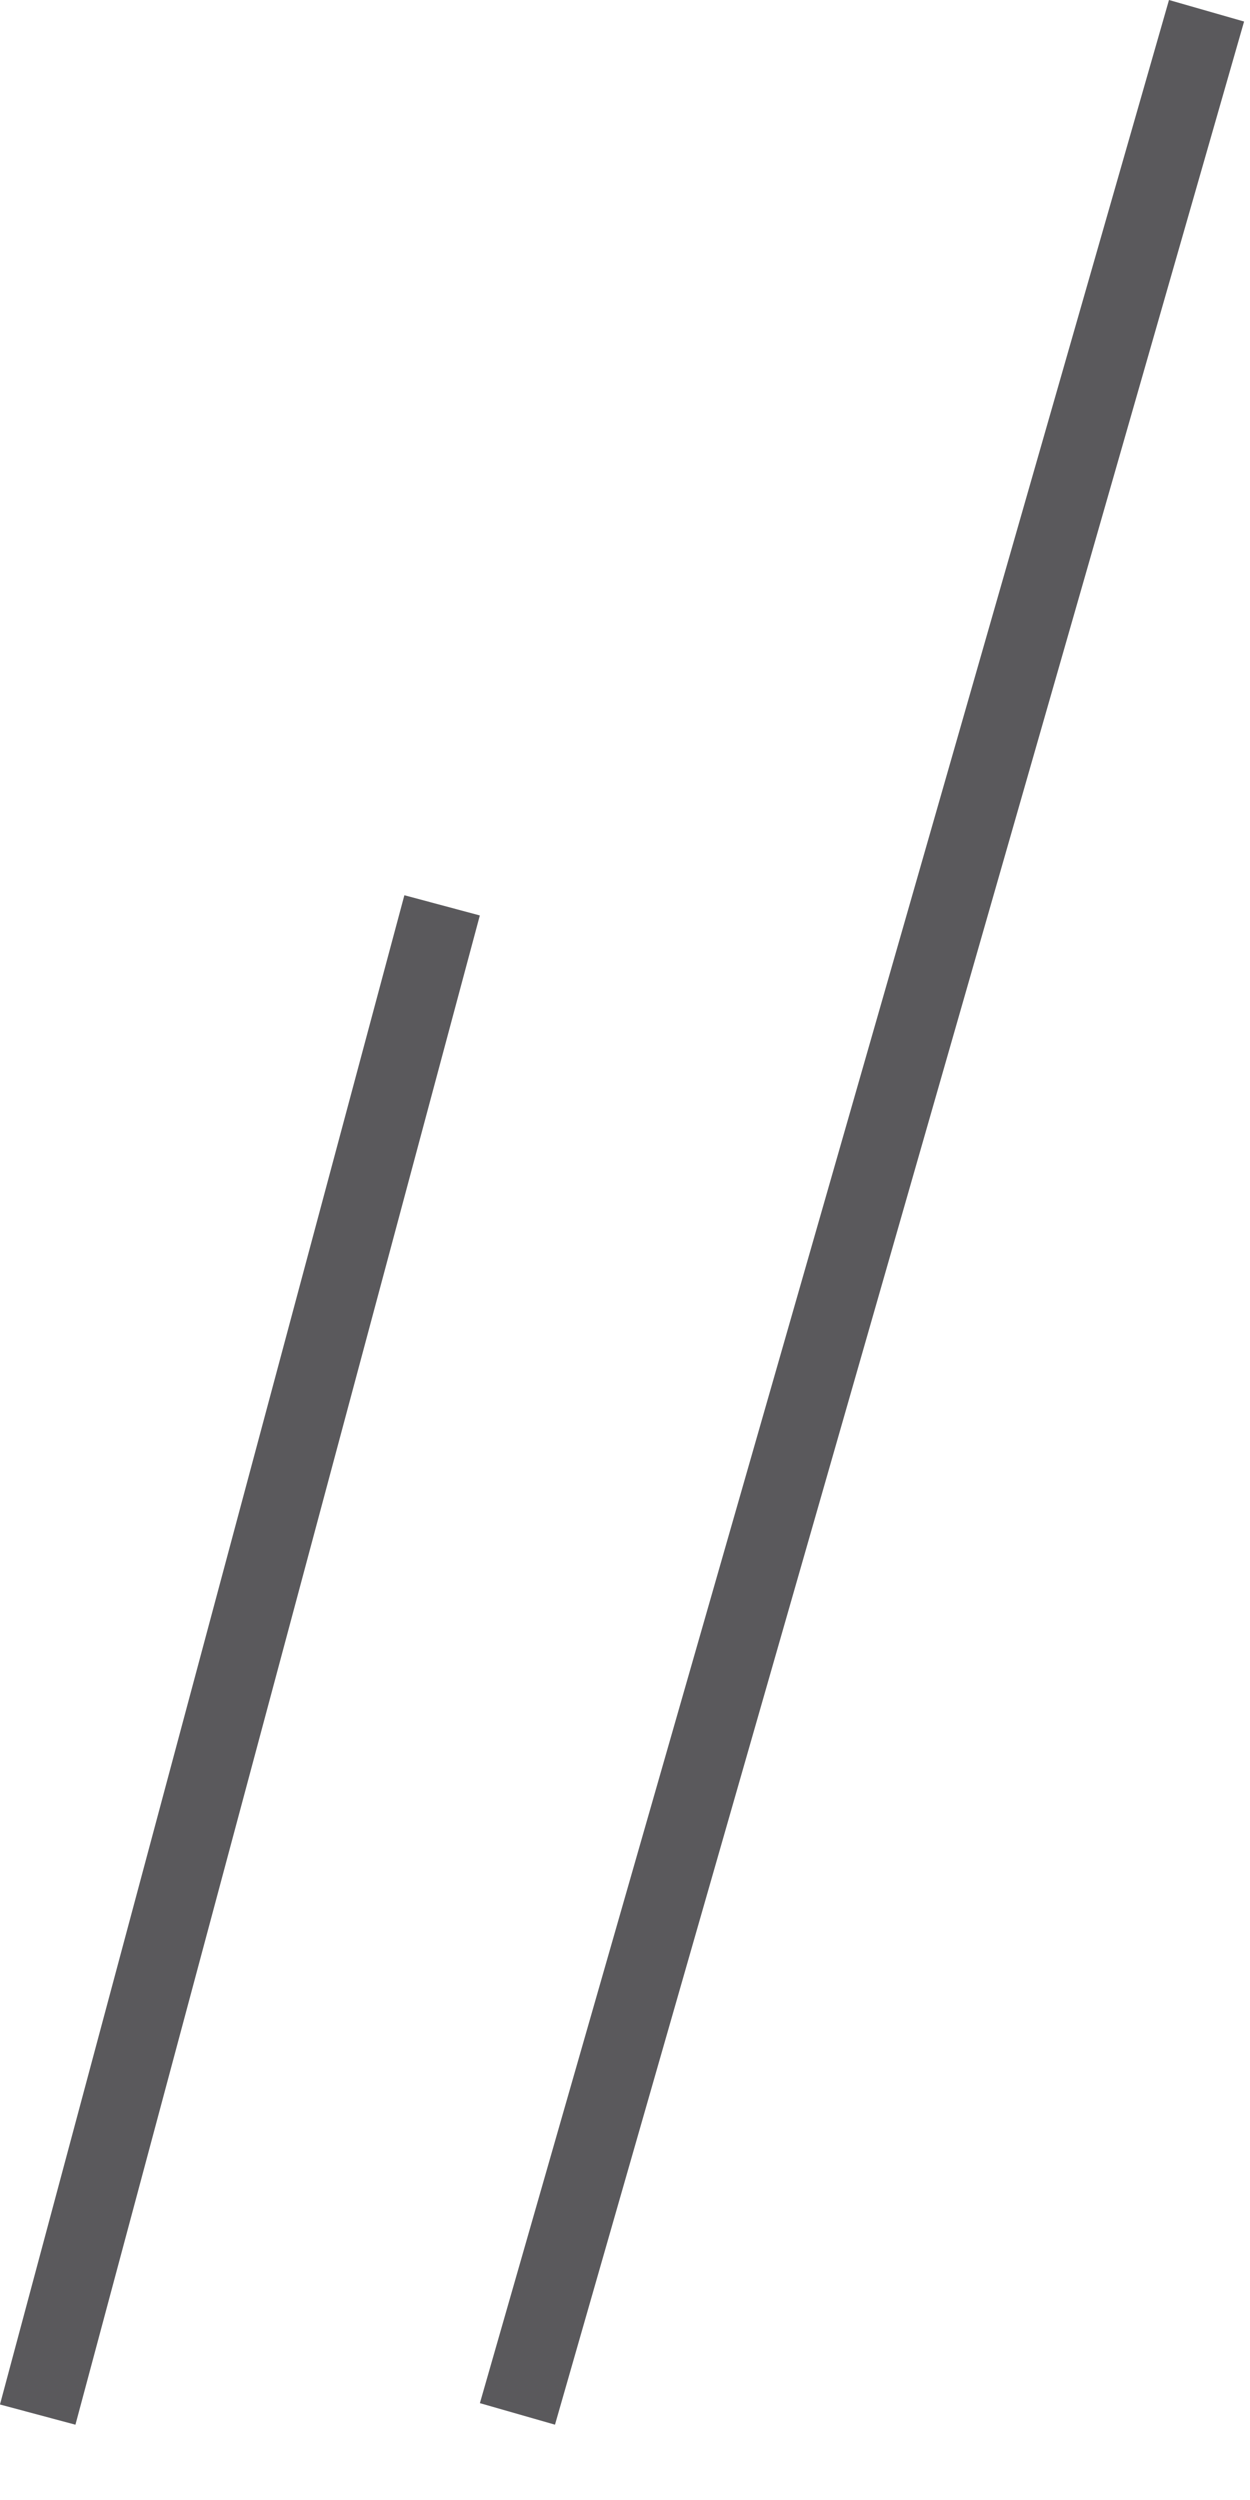
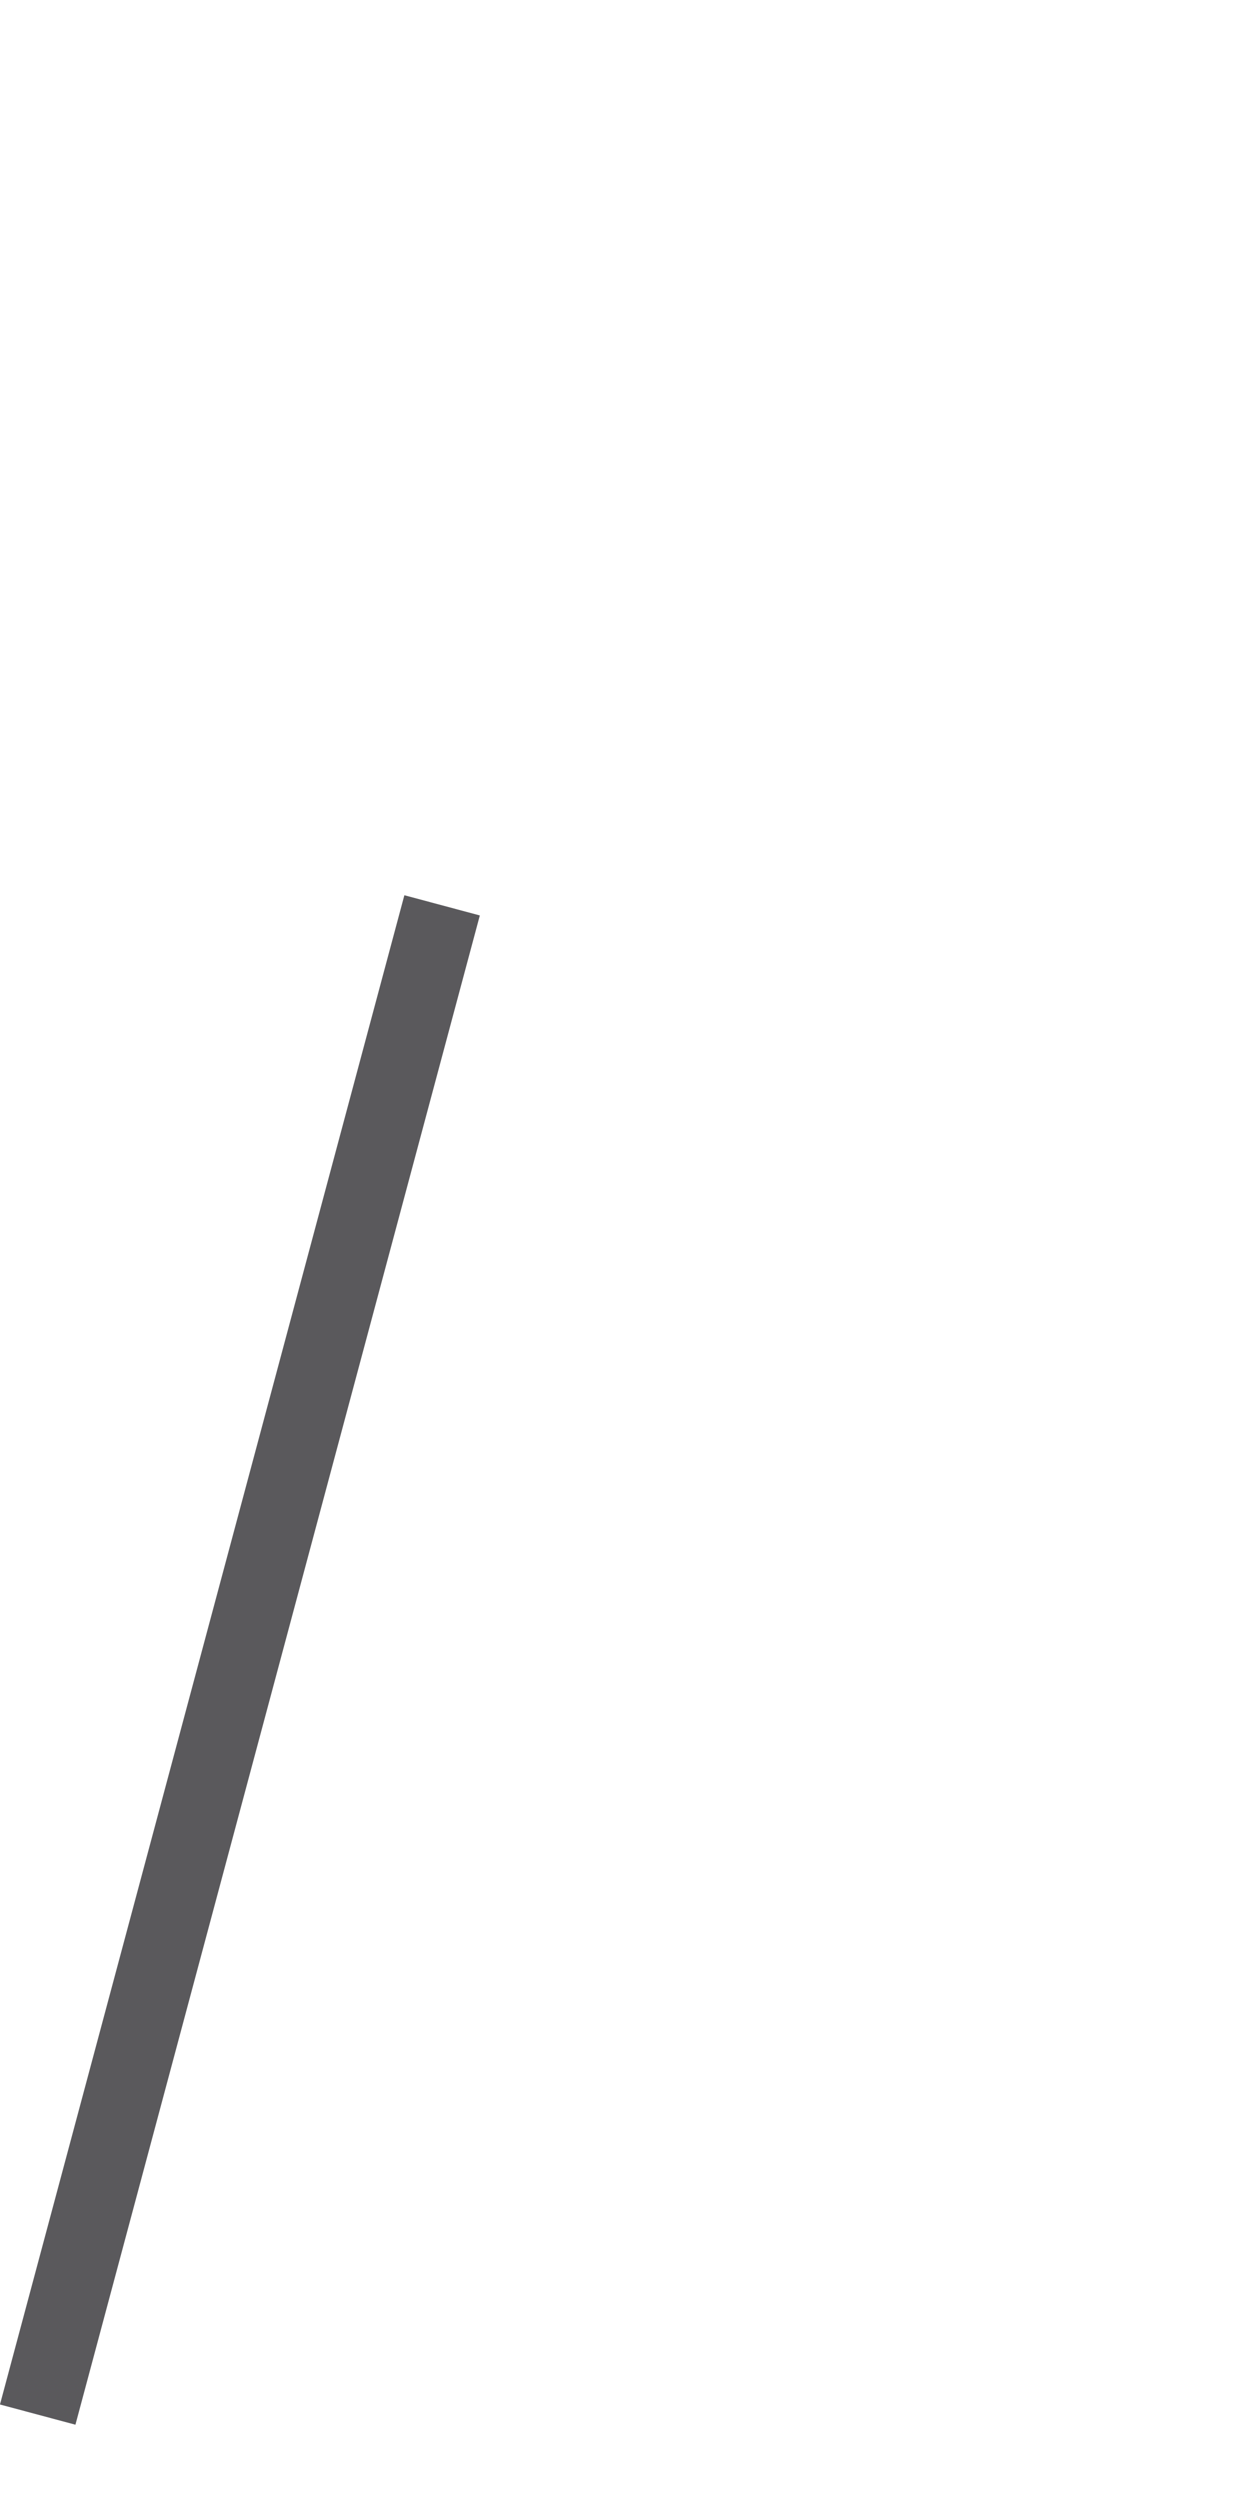
<svg xmlns="http://www.w3.org/2000/svg" width="16" height="32" viewBox="0 0 16 32" fill="none">
  <rect x="5.176" y="11.459" width="1" height="20" transform="rotate(15 5.176 11.459)" fill="#5A595C" />
-   <rect x="14.963" width="1" height="32" transform="rotate(16 14.963 0)" fill="#5A595C" />
</svg>